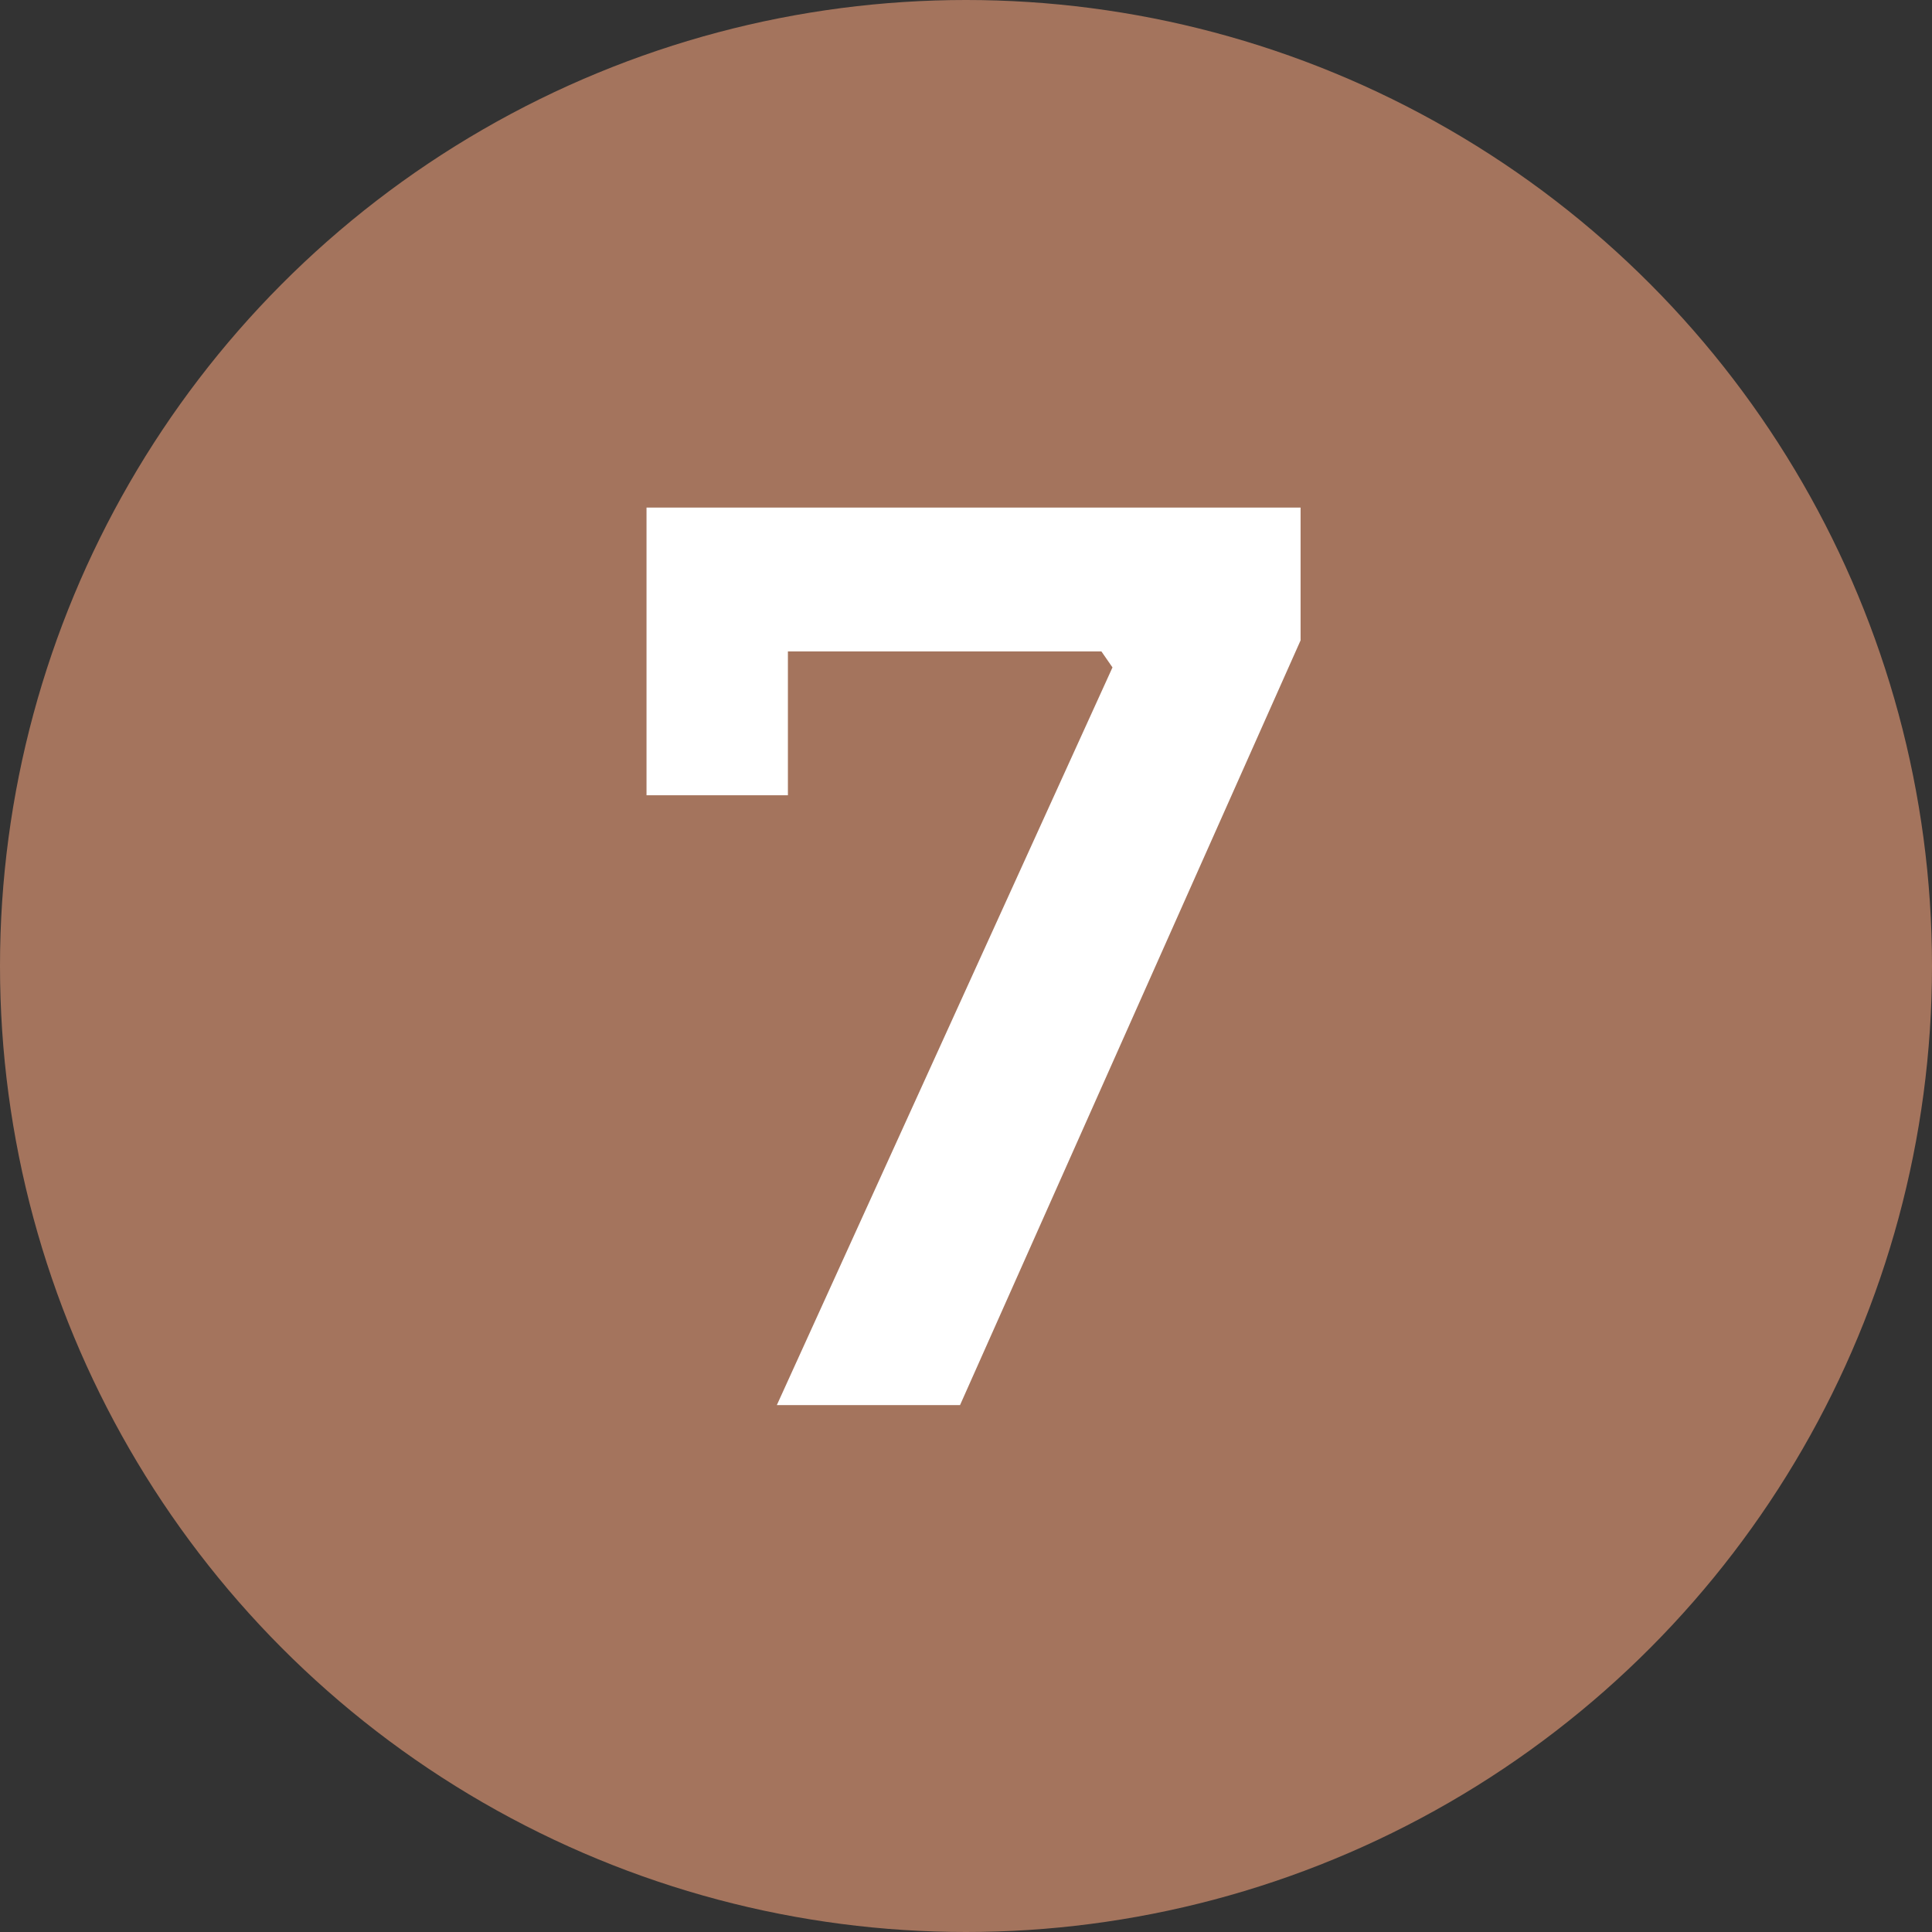
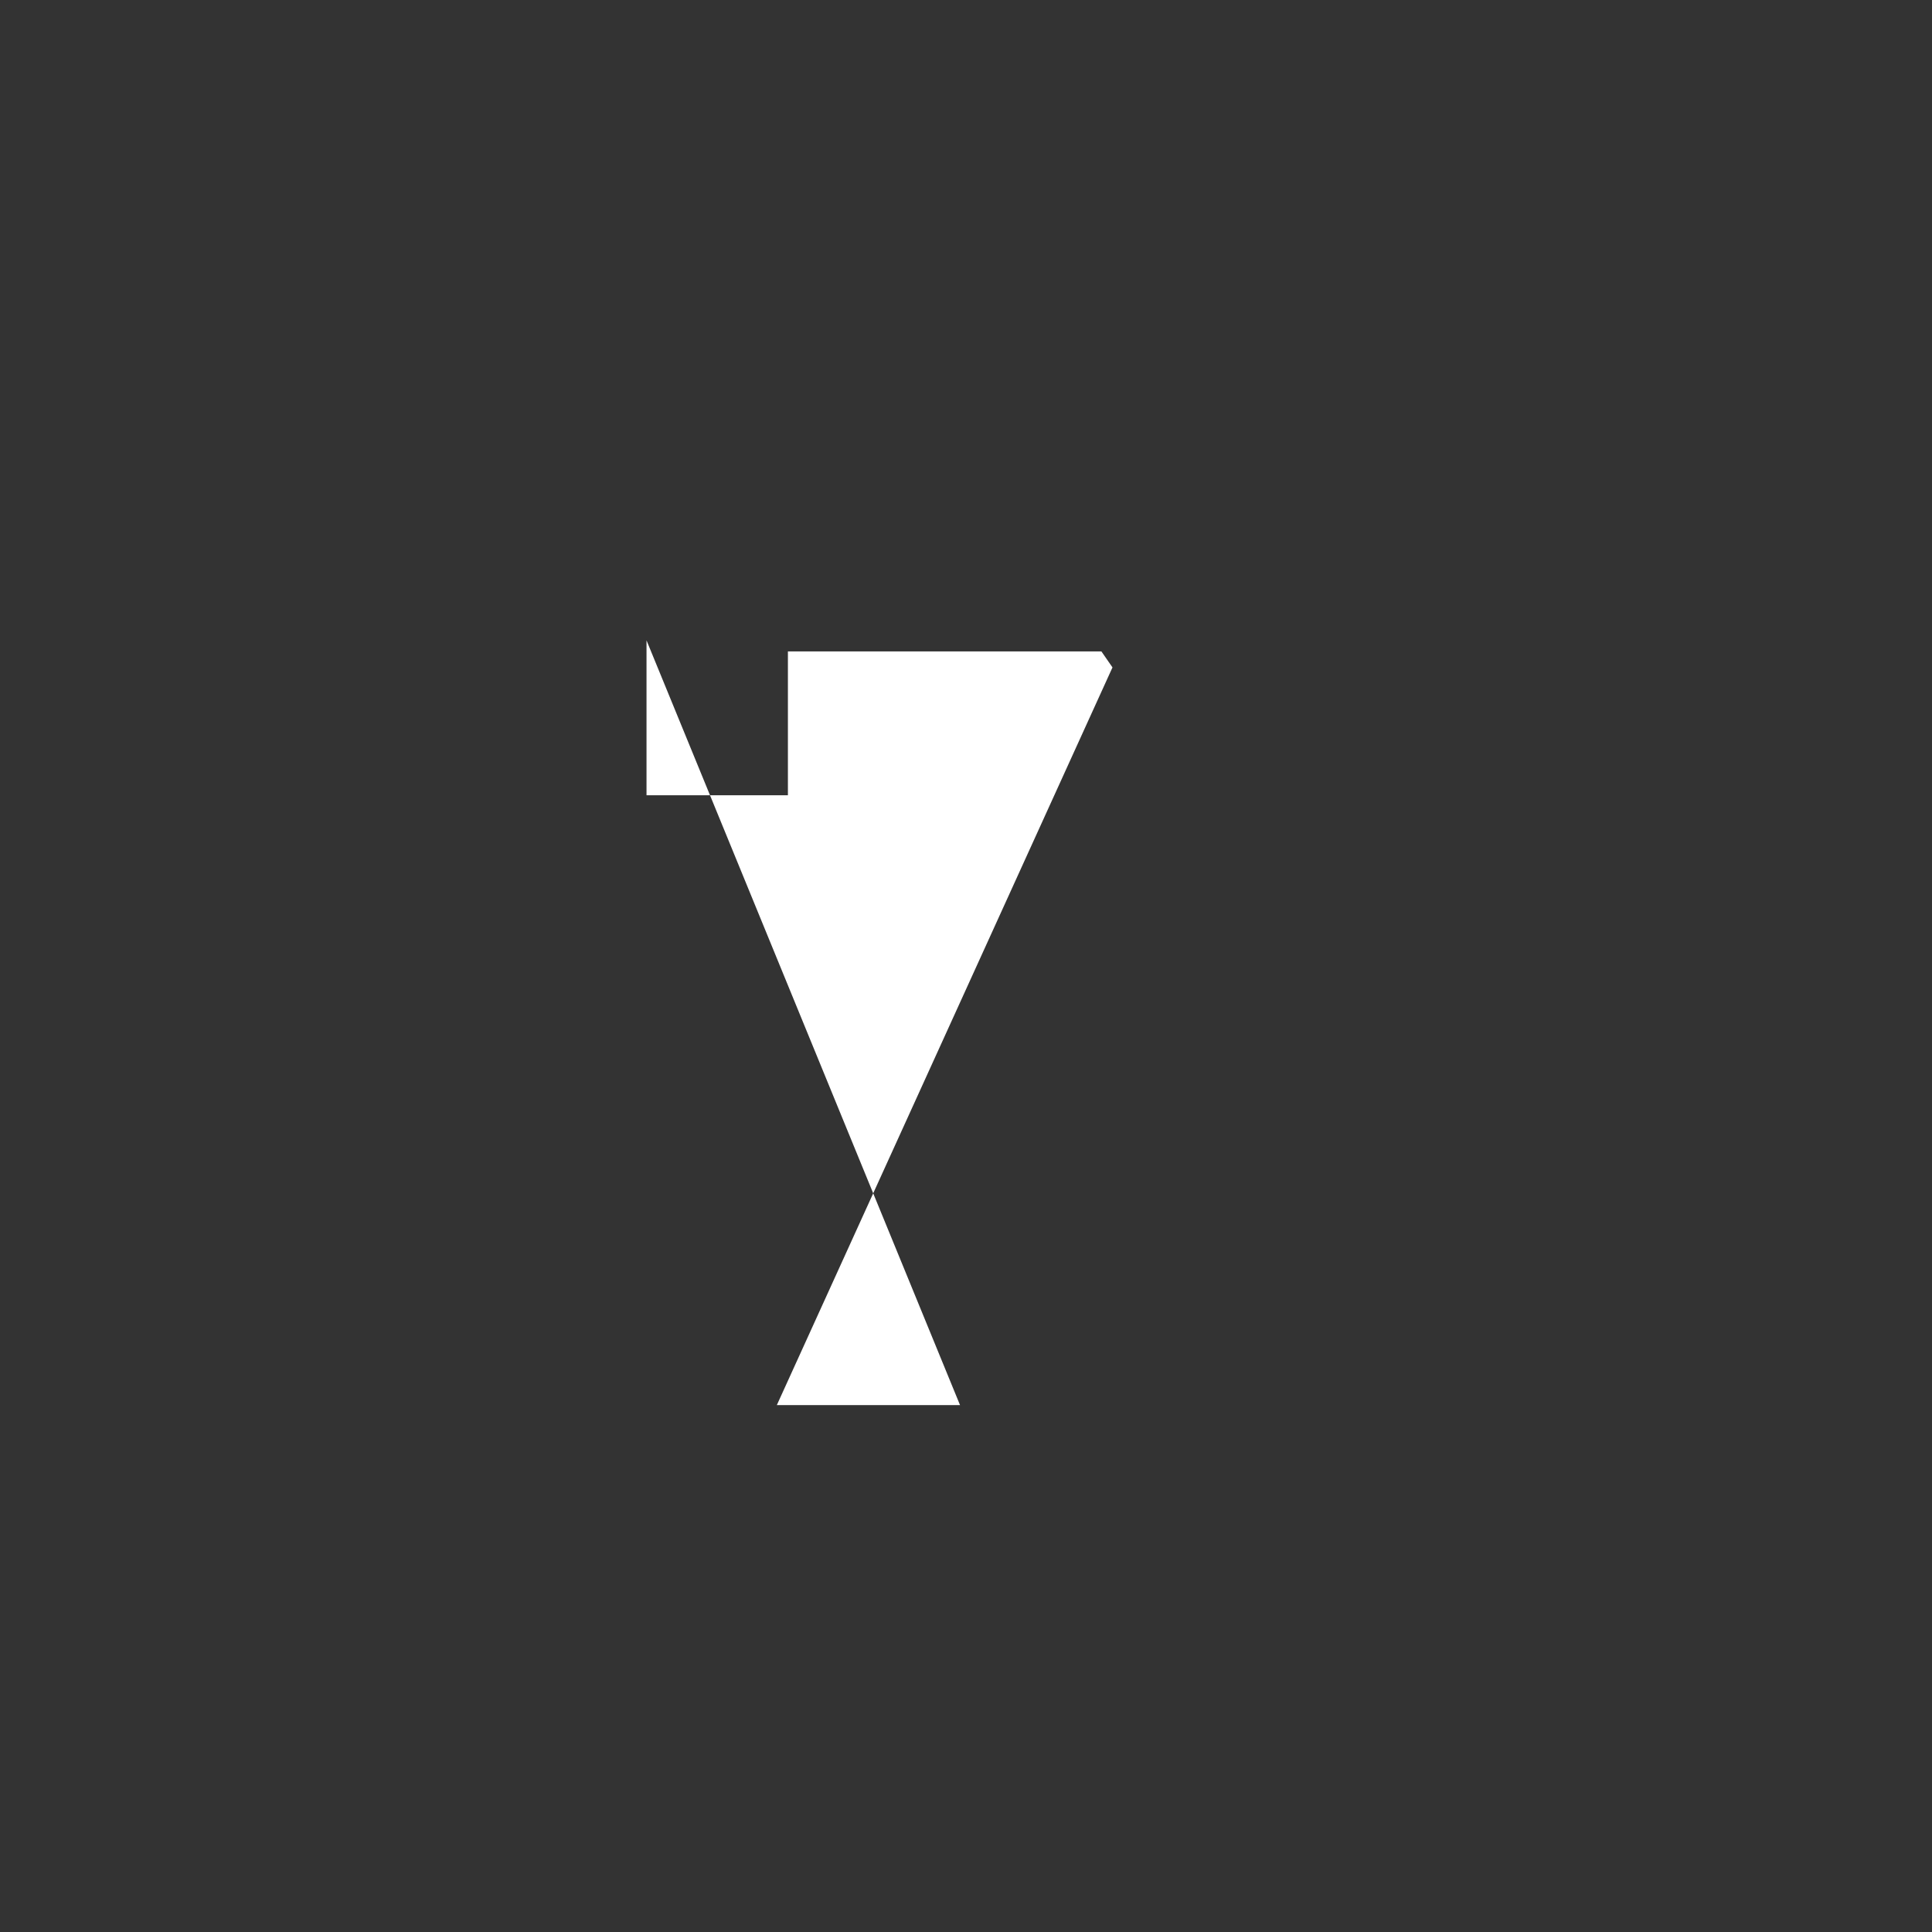
<svg xmlns="http://www.w3.org/2000/svg" width="22" height="22" viewBox="0 0 22 22" fill="none">
  <rect x="0" y="0" width="22" height="22" fill="#333333" stroke="none" />
-   <circle cx="11" cy="11" r="11" fill="#A4745D" />
-   <path d="M8.846 16L12.668 7.6L12.542 7.418H8.972V9.056H7.362V5.78H14.81V7.292L10.932 16H8.846Z" fill="white" />
+   <path d="M8.846 16L12.668 7.6L12.542 7.418H8.972V9.056H7.362V5.78V7.292L10.932 16H8.846Z" fill="white" />
</svg>